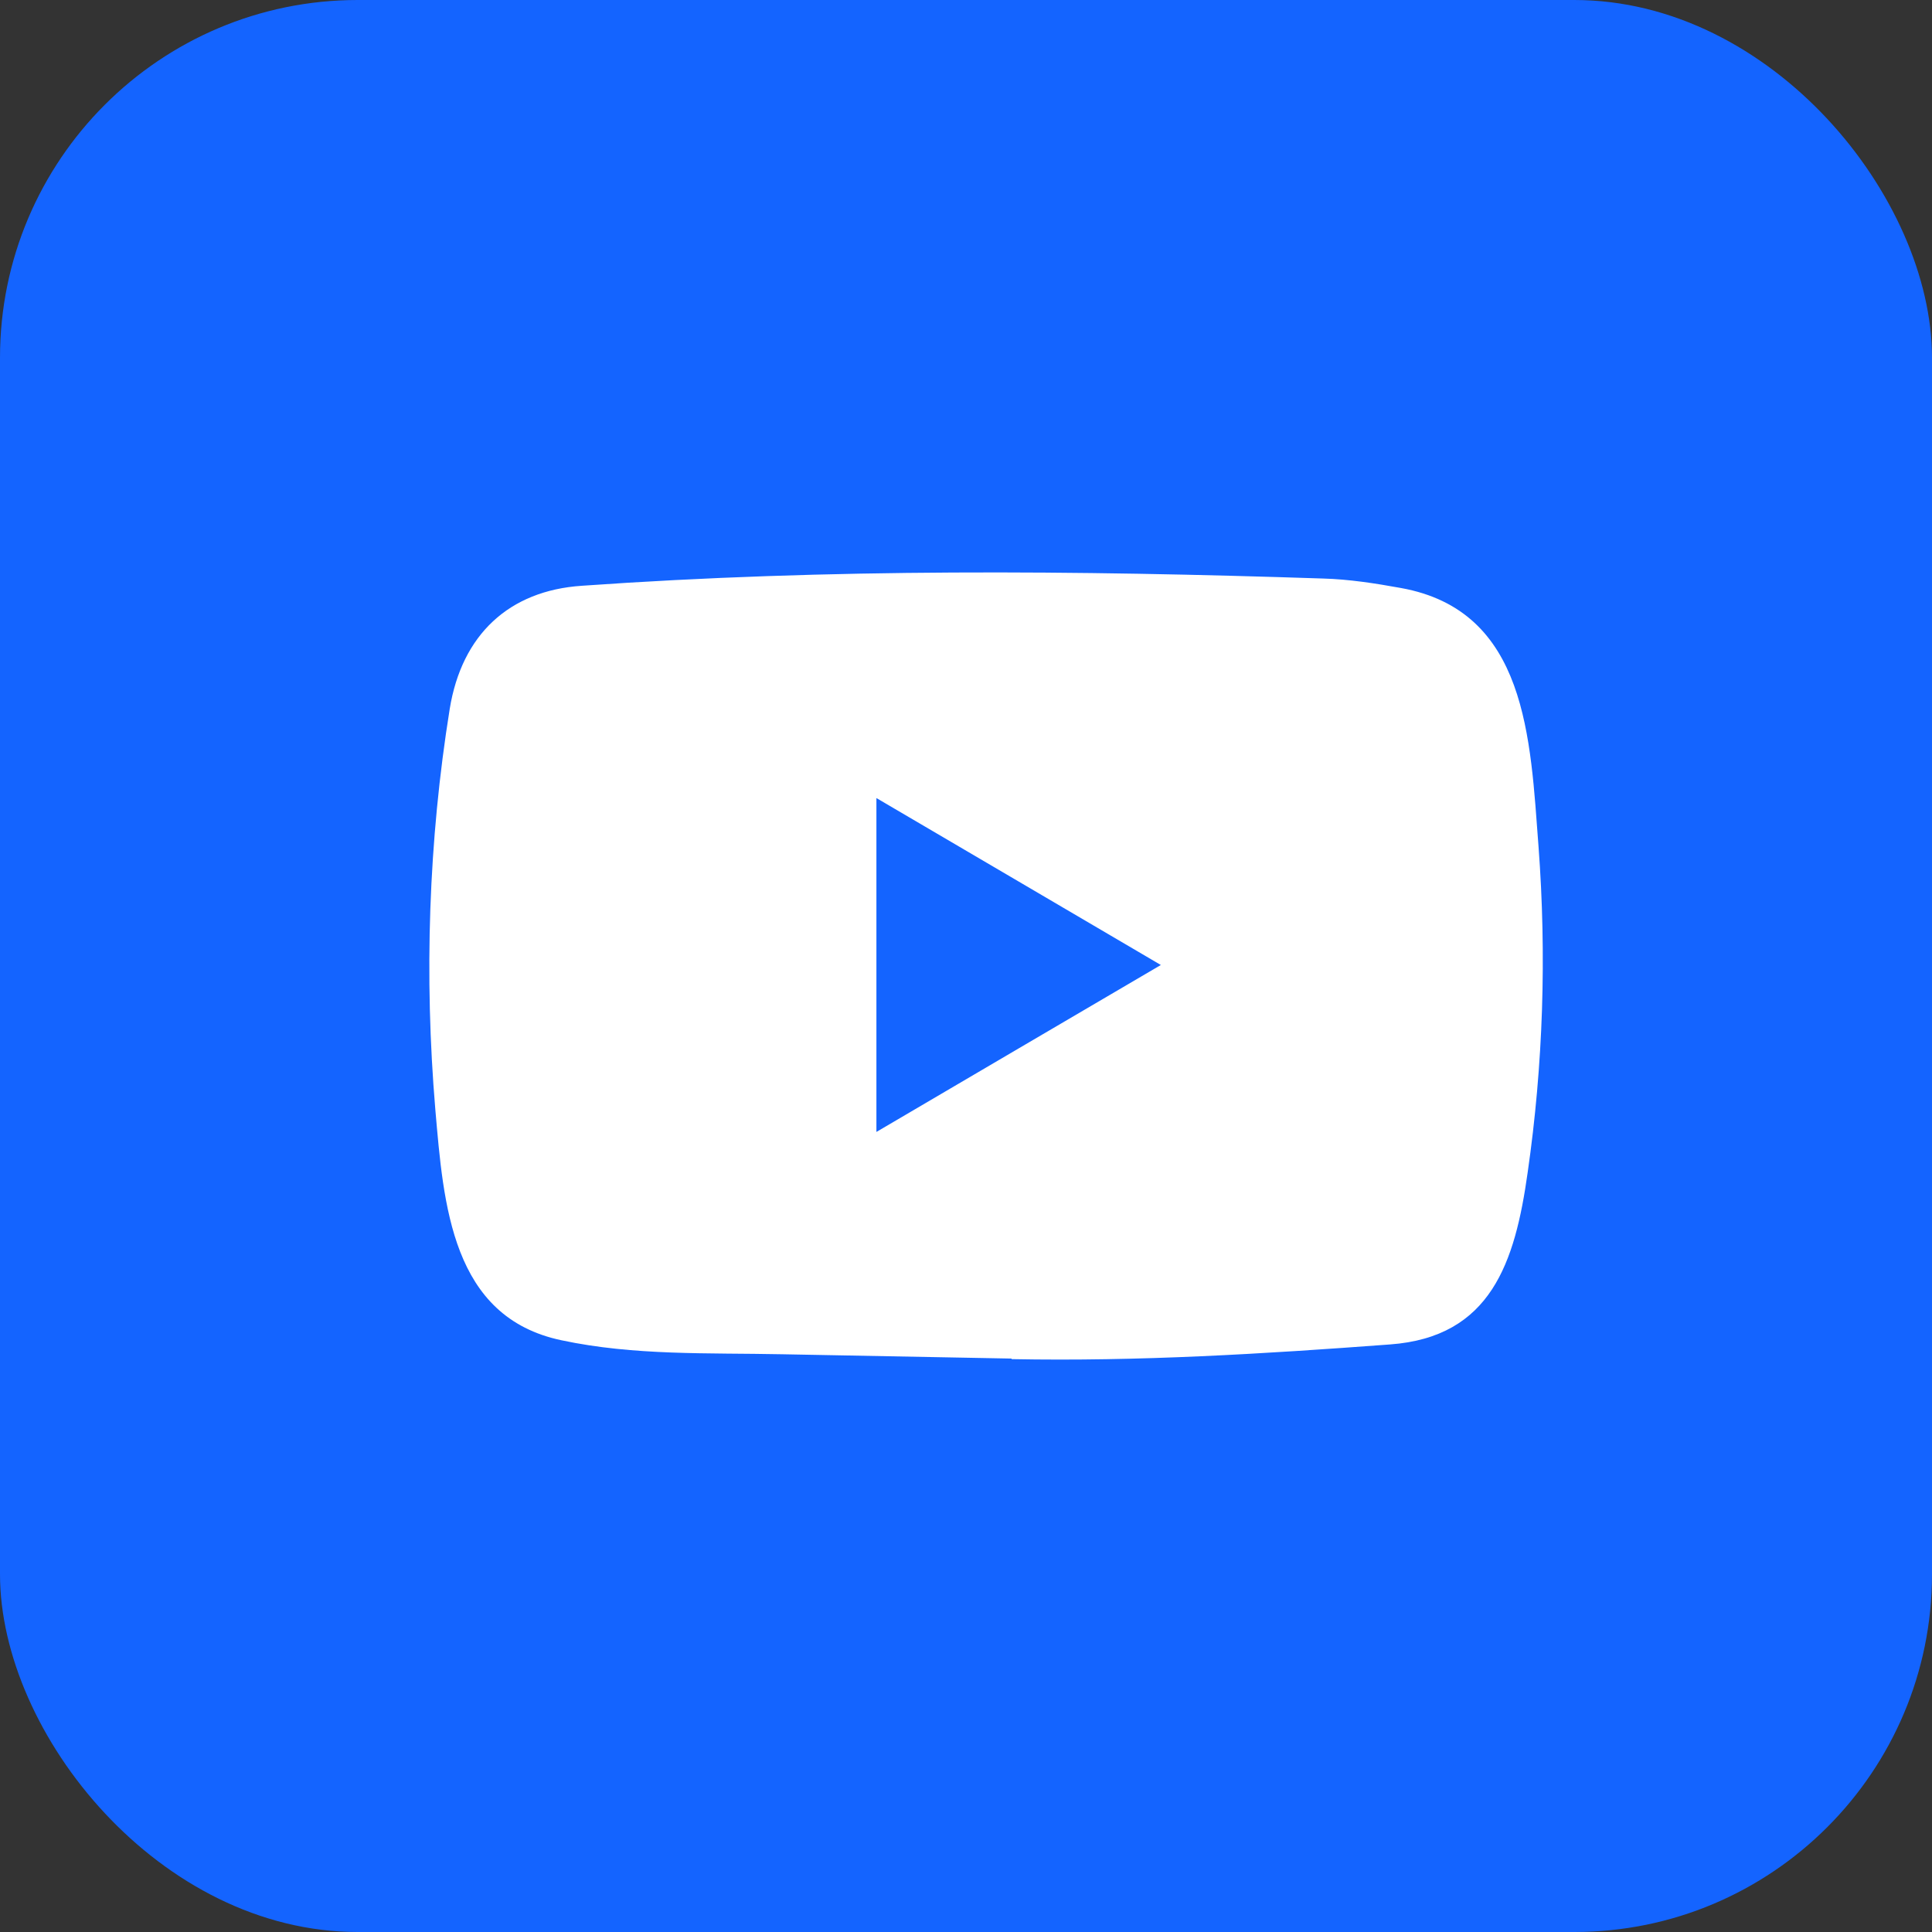
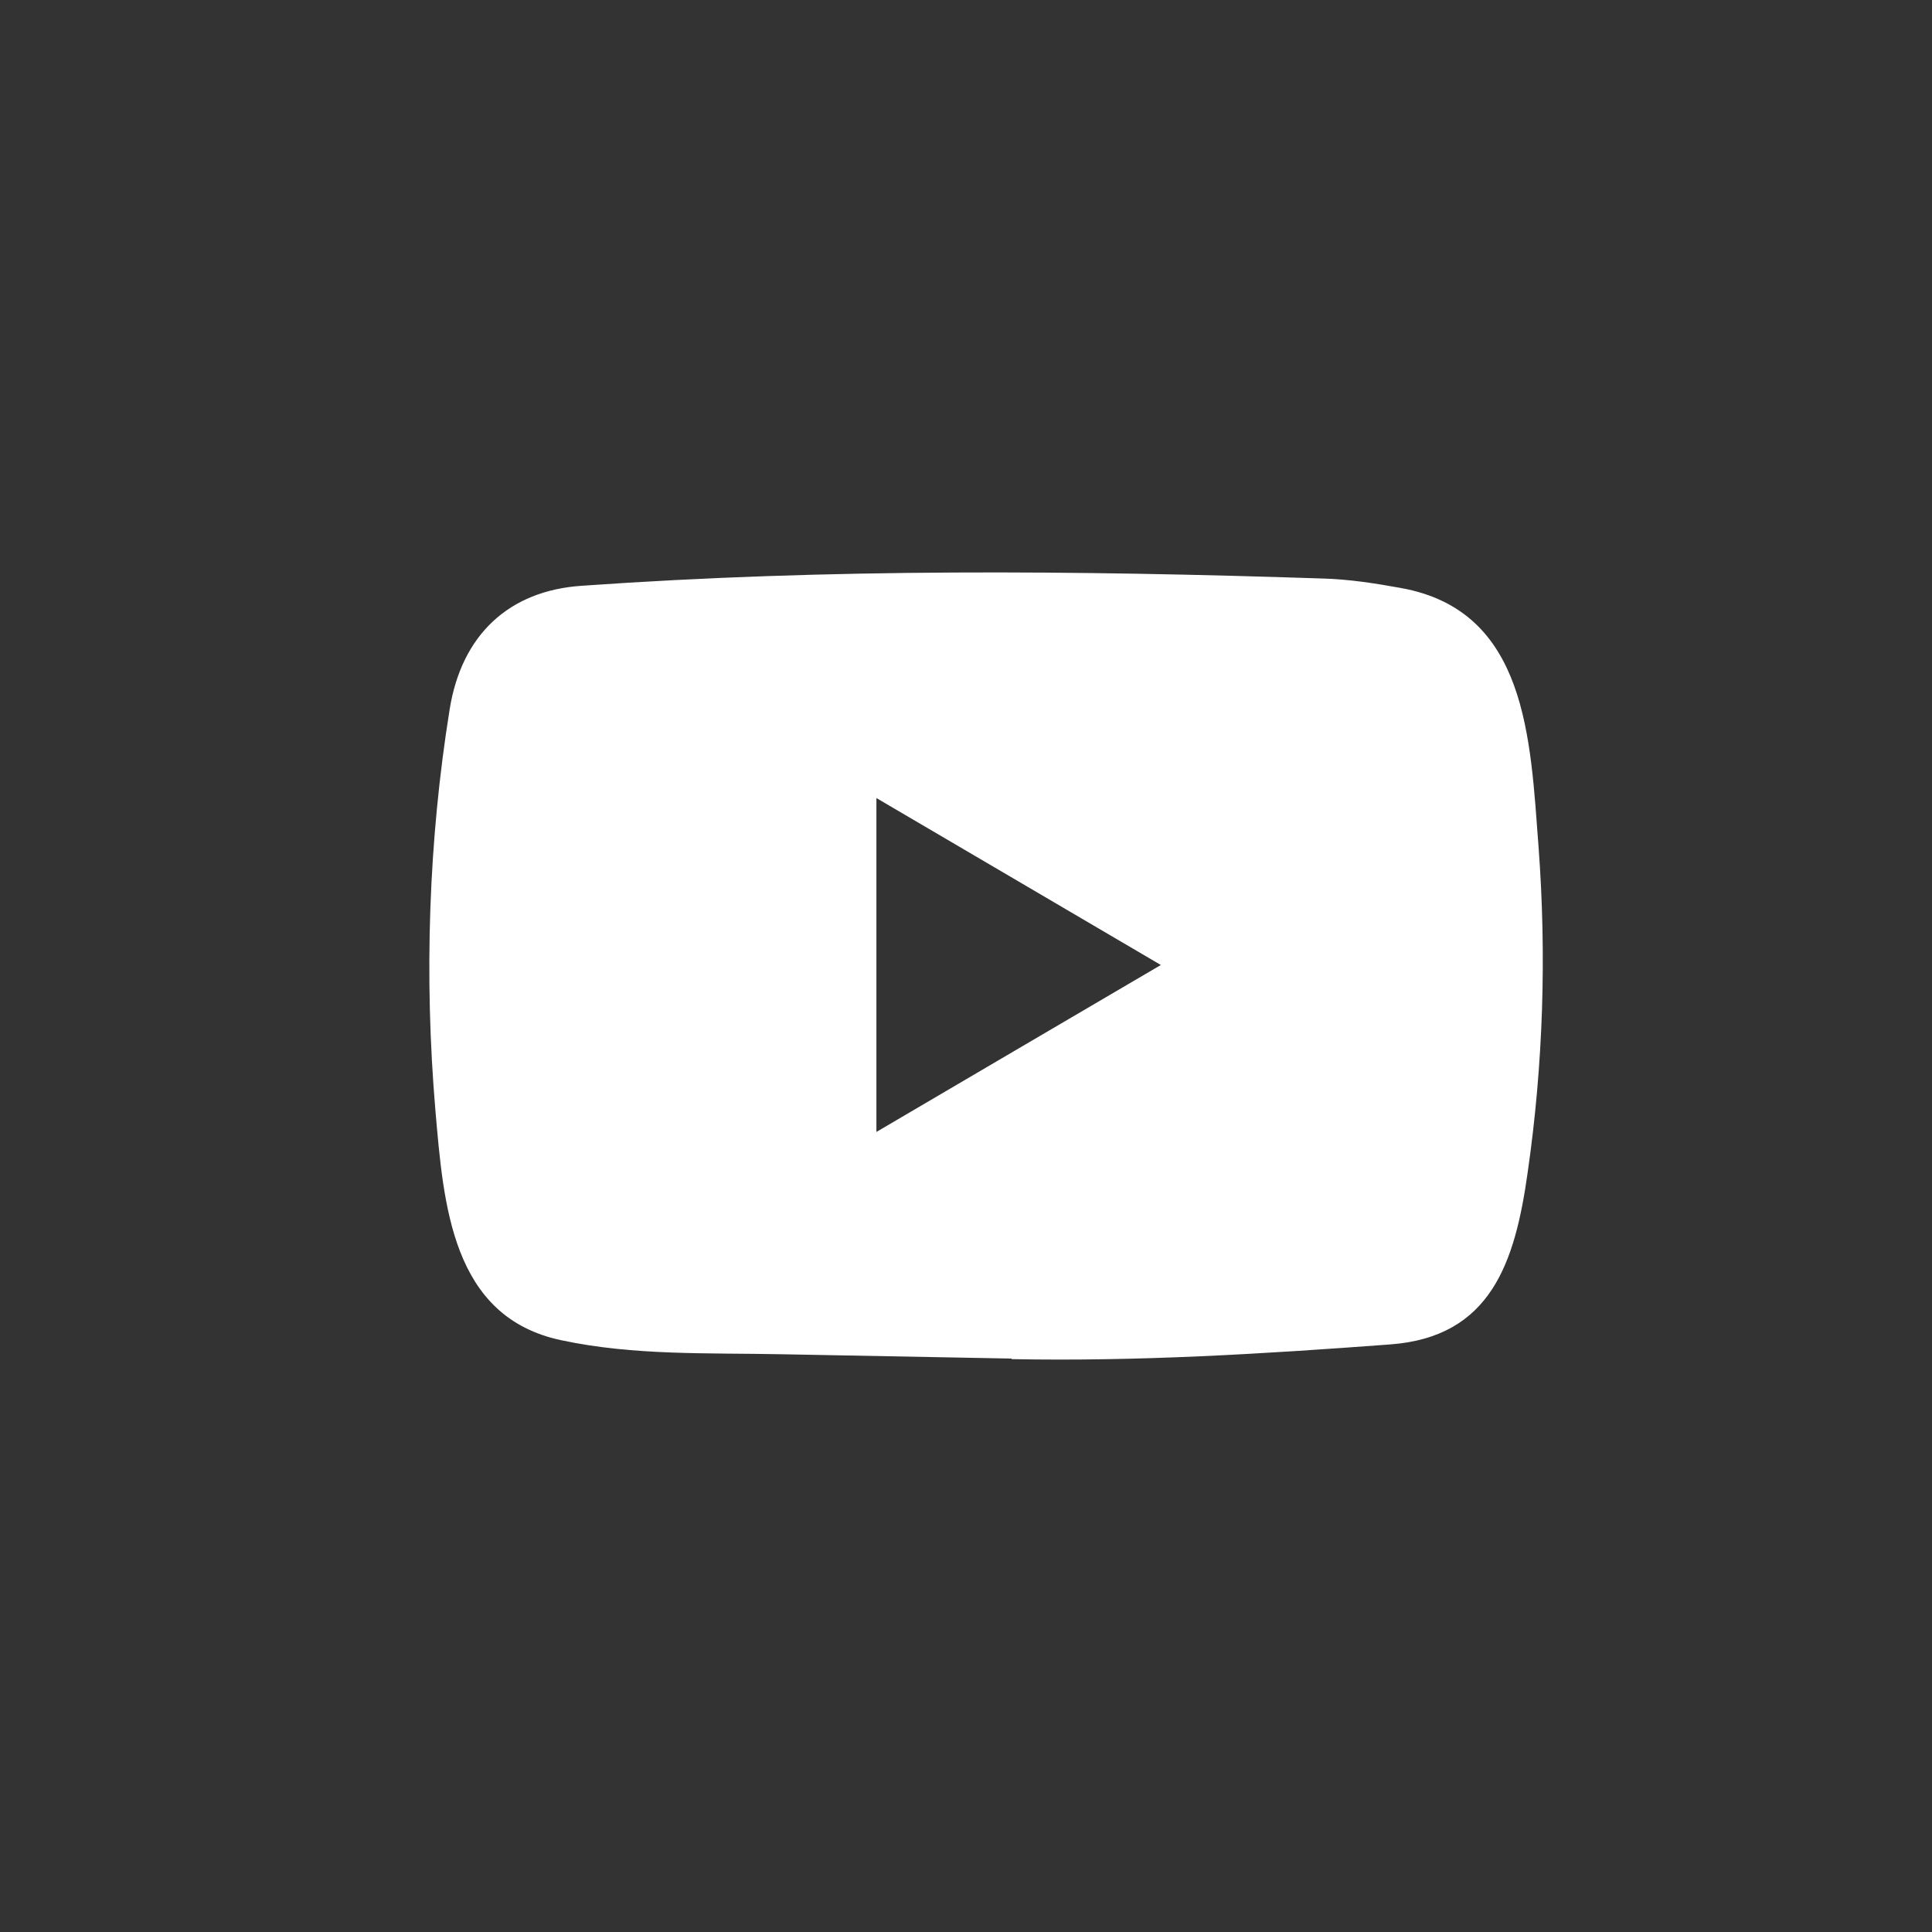
<svg xmlns="http://www.w3.org/2000/svg" width="27" height="27" viewBox="0 0 27 27" fill="none">
  <rect x="0" y="0" width="27" height="27" fill="#333333" stroke="none" />
-   <rect width="27" height="27" rx="5" fill="#1464FF" />
  <path d="M14.125 18.986L10.933 18.926C9.899 18.905 8.863 18.947 7.849 18.731C6.308 18.409 6.199 16.831 6.084 15.508C5.927 13.647 5.988 11.752 6.285 9.907C6.453 8.871 7.113 8.253 8.134 8.186C11.58 7.942 15.05 7.971 18.489 8.085C18.852 8.095 19.218 8.152 19.576 8.217C21.343 8.534 21.386 10.322 21.501 11.828C21.615 13.348 21.567 14.877 21.349 16.388C21.173 17.639 20.838 18.687 19.423 18.789C17.65 18.921 15.918 19.028 14.14 18.994C14.14 18.986 14.13 18.986 14.125 18.986ZM12.248 15.819C13.584 15.035 14.895 14.264 16.223 13.486C14.885 12.702 13.577 11.931 12.248 11.153V15.819Z" fill="white" />
</svg>